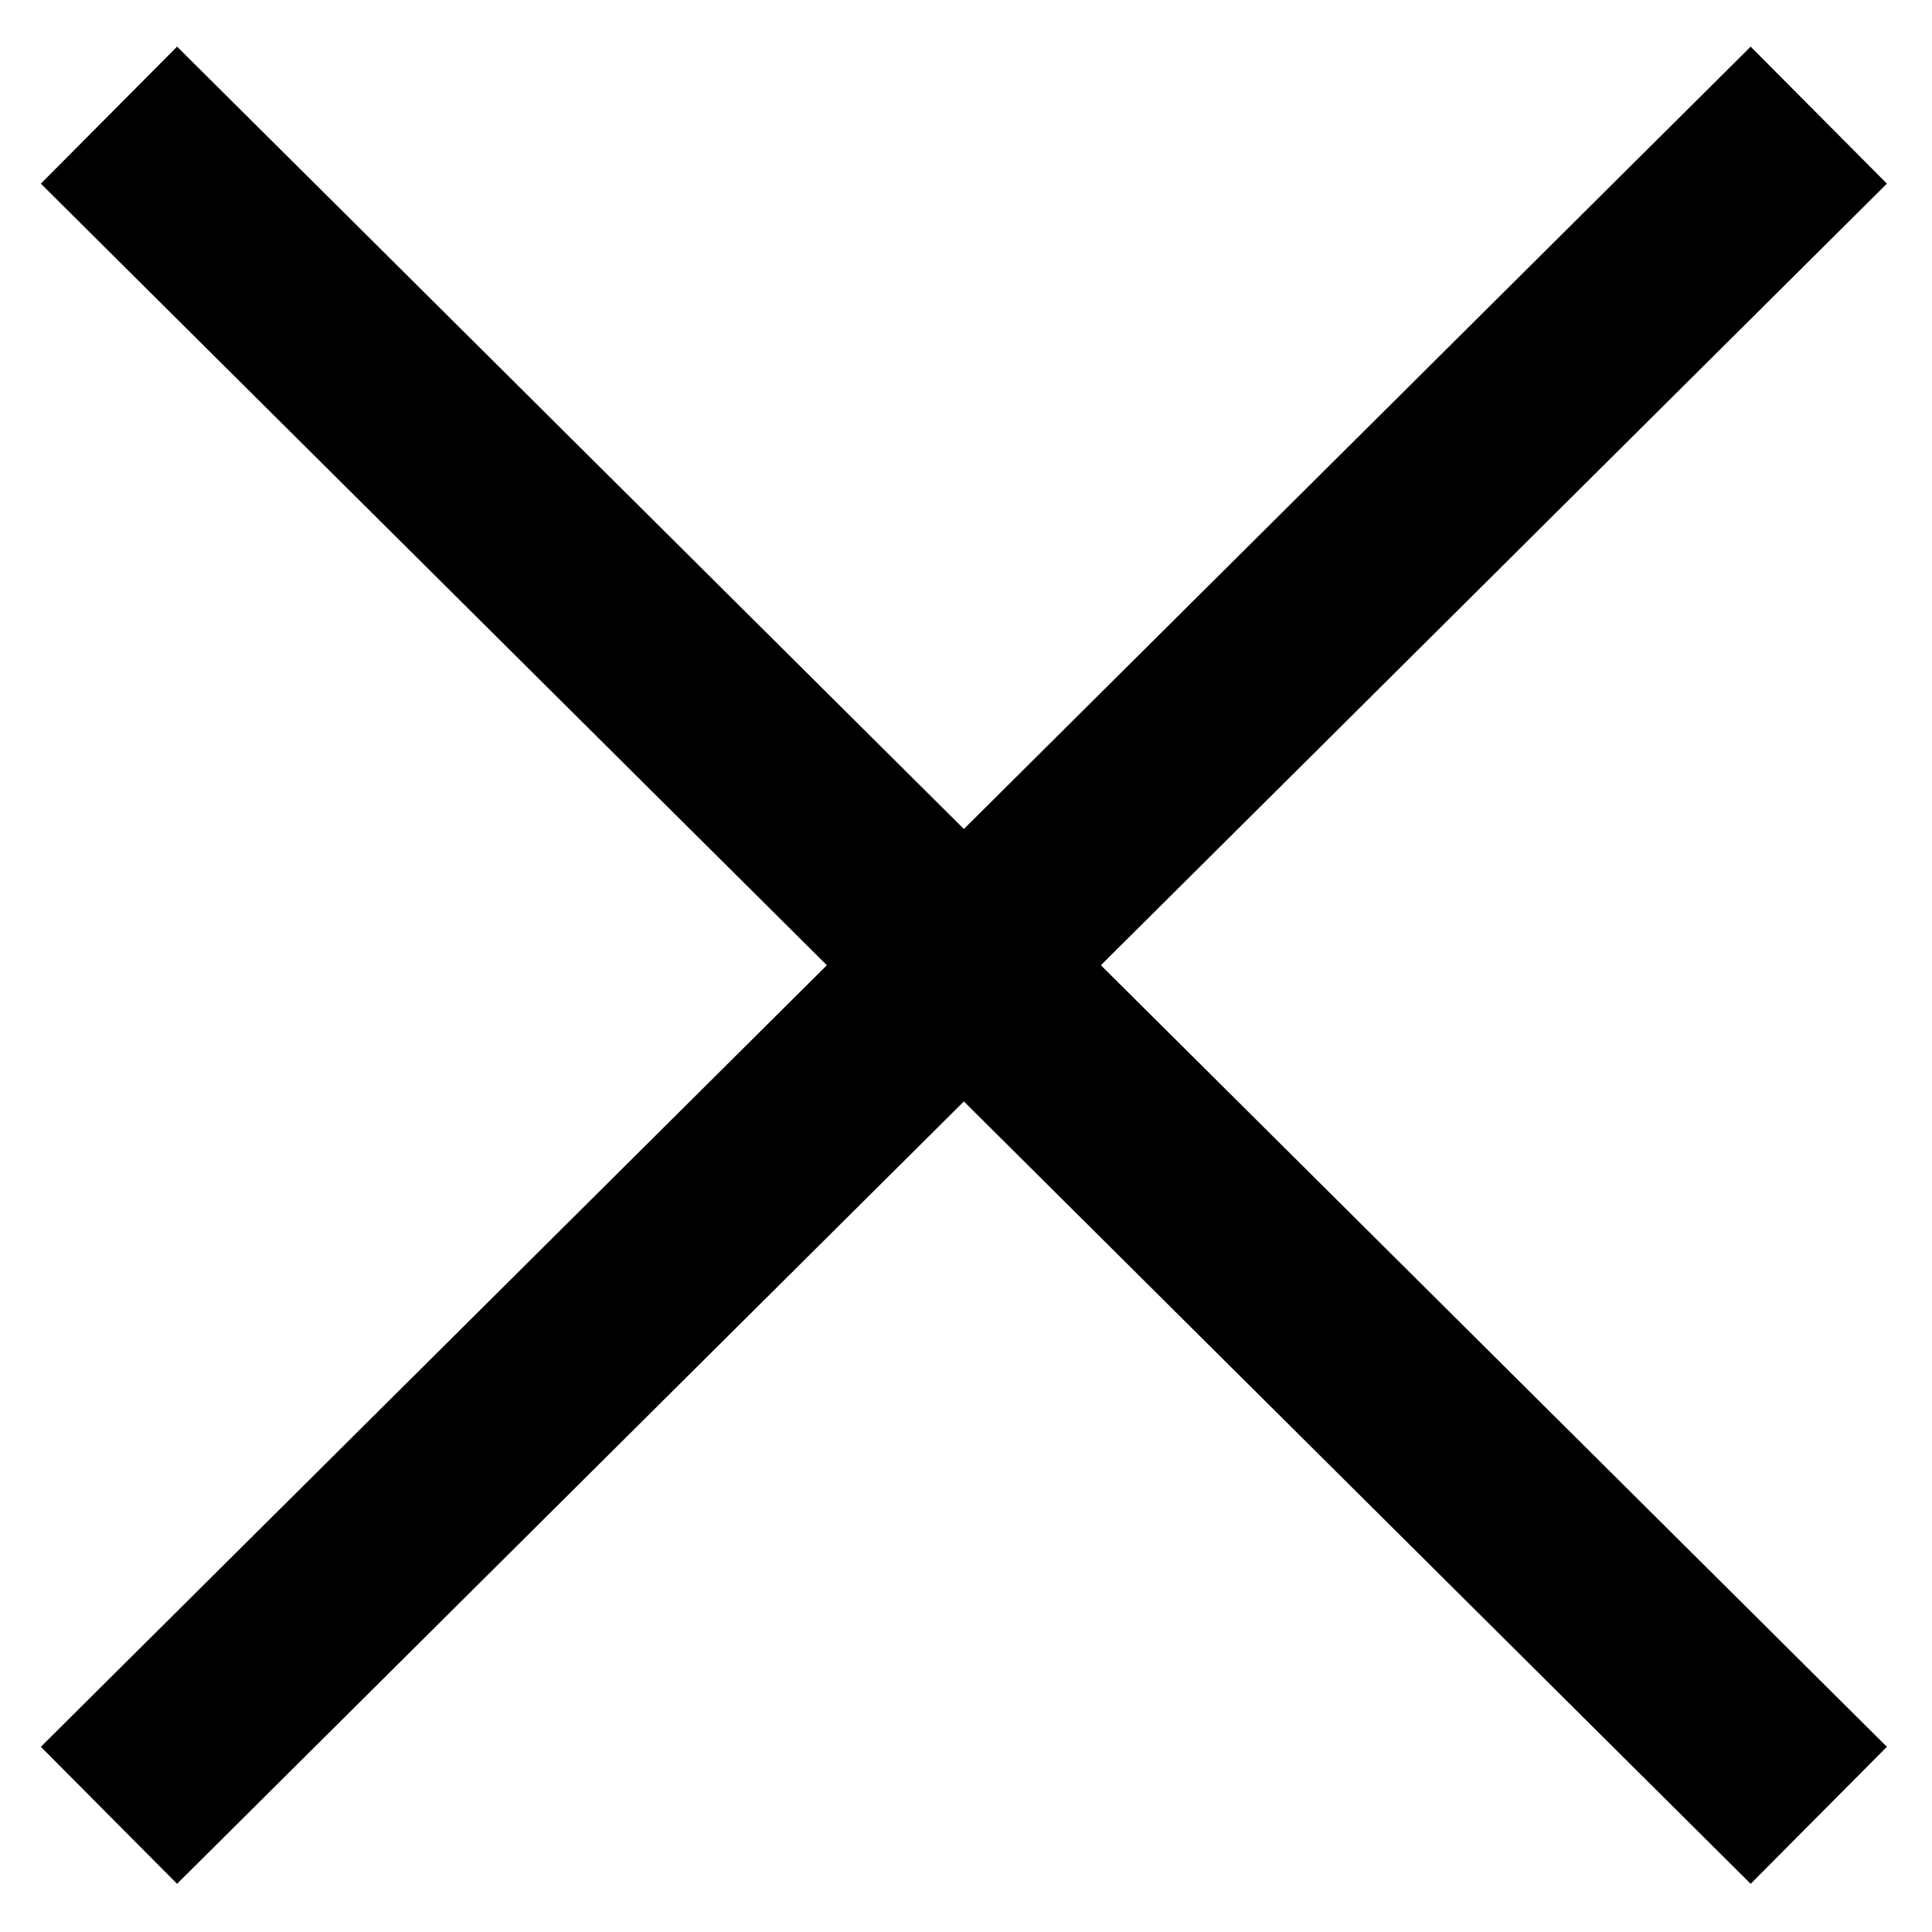
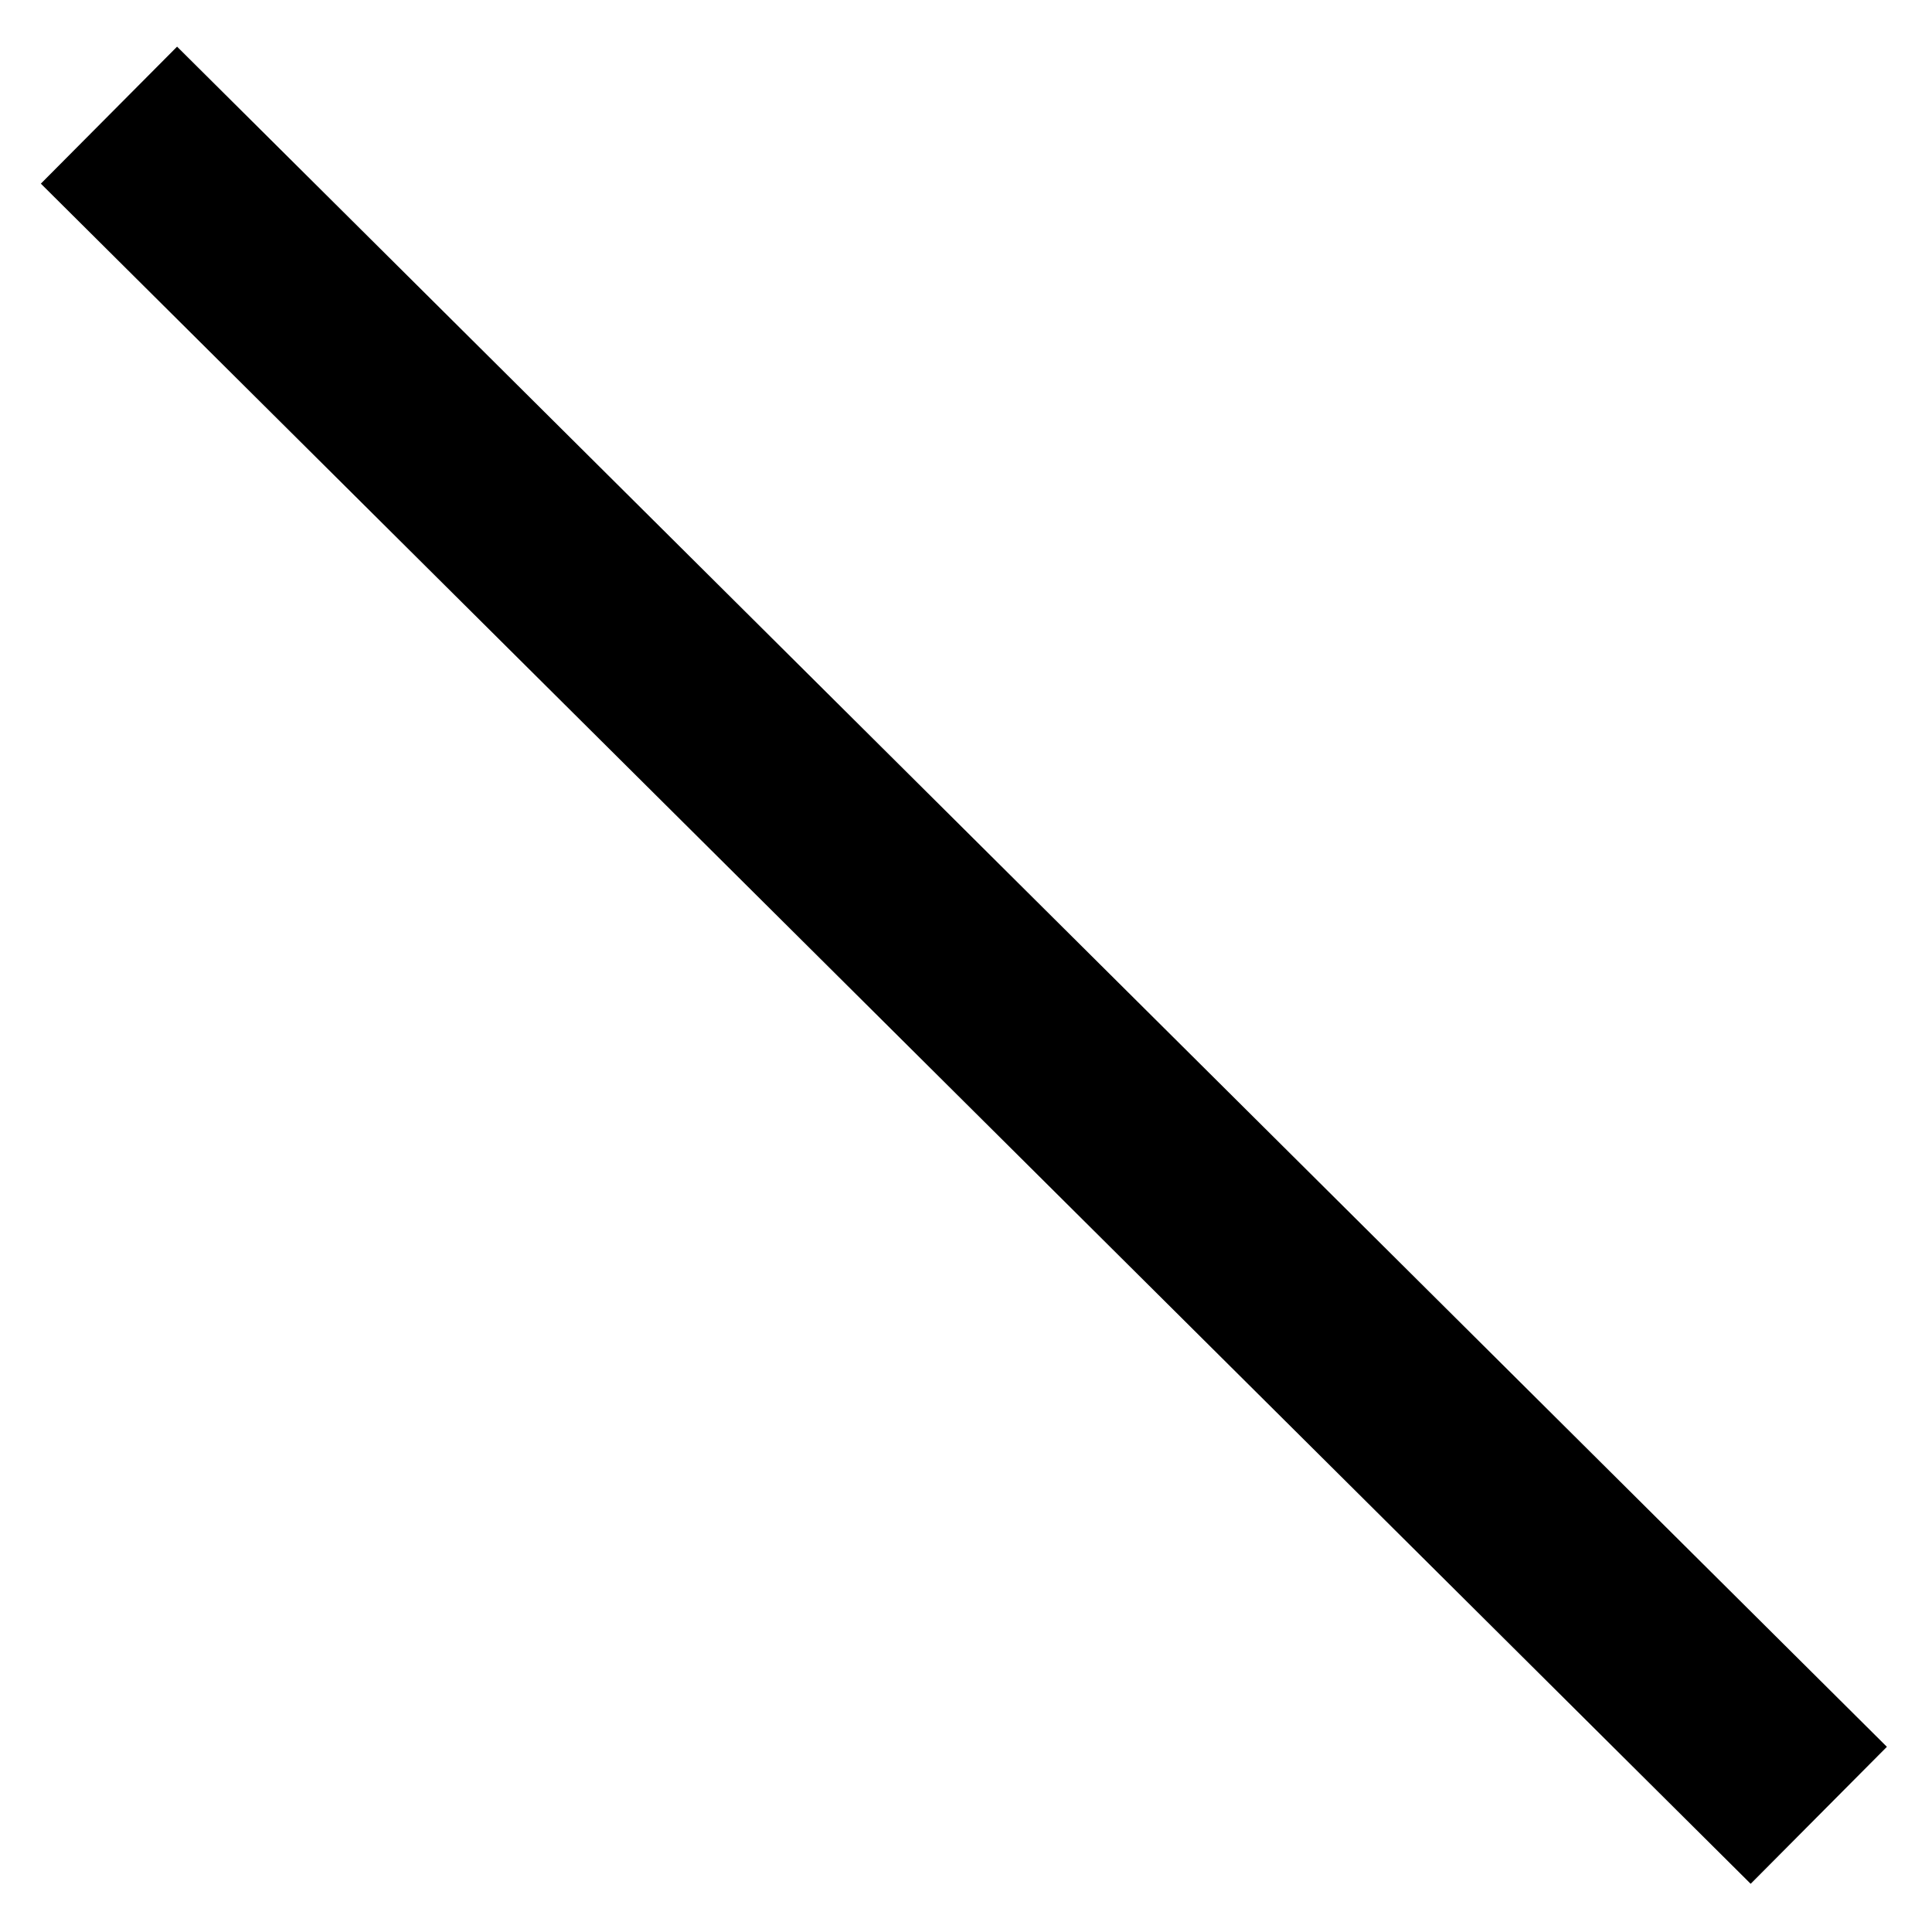
<svg xmlns="http://www.w3.org/2000/svg" version="1.1" id="レイヤー_1" x="0px" y="0px" viewBox="0 0 20 20" style="enable-background:new 0 0 20 20;" xml:space="preserve">
  <style type="text/css">
	.st0{fill:none;stroke:#000000;stroke-width:2;}
</style>
  <g id="グループ_2576" transform="translate(-707.772 -1048.308)">
-     <line id="線_72" class="st0" x1="708.9" y1="1067.1" x2="726.6" y2="1049.5" />
    <line id="線_73" class="st0" x1="708.9" y1="1049.5" x2="726.6" y2="1067.1" />
  </g>
</svg>